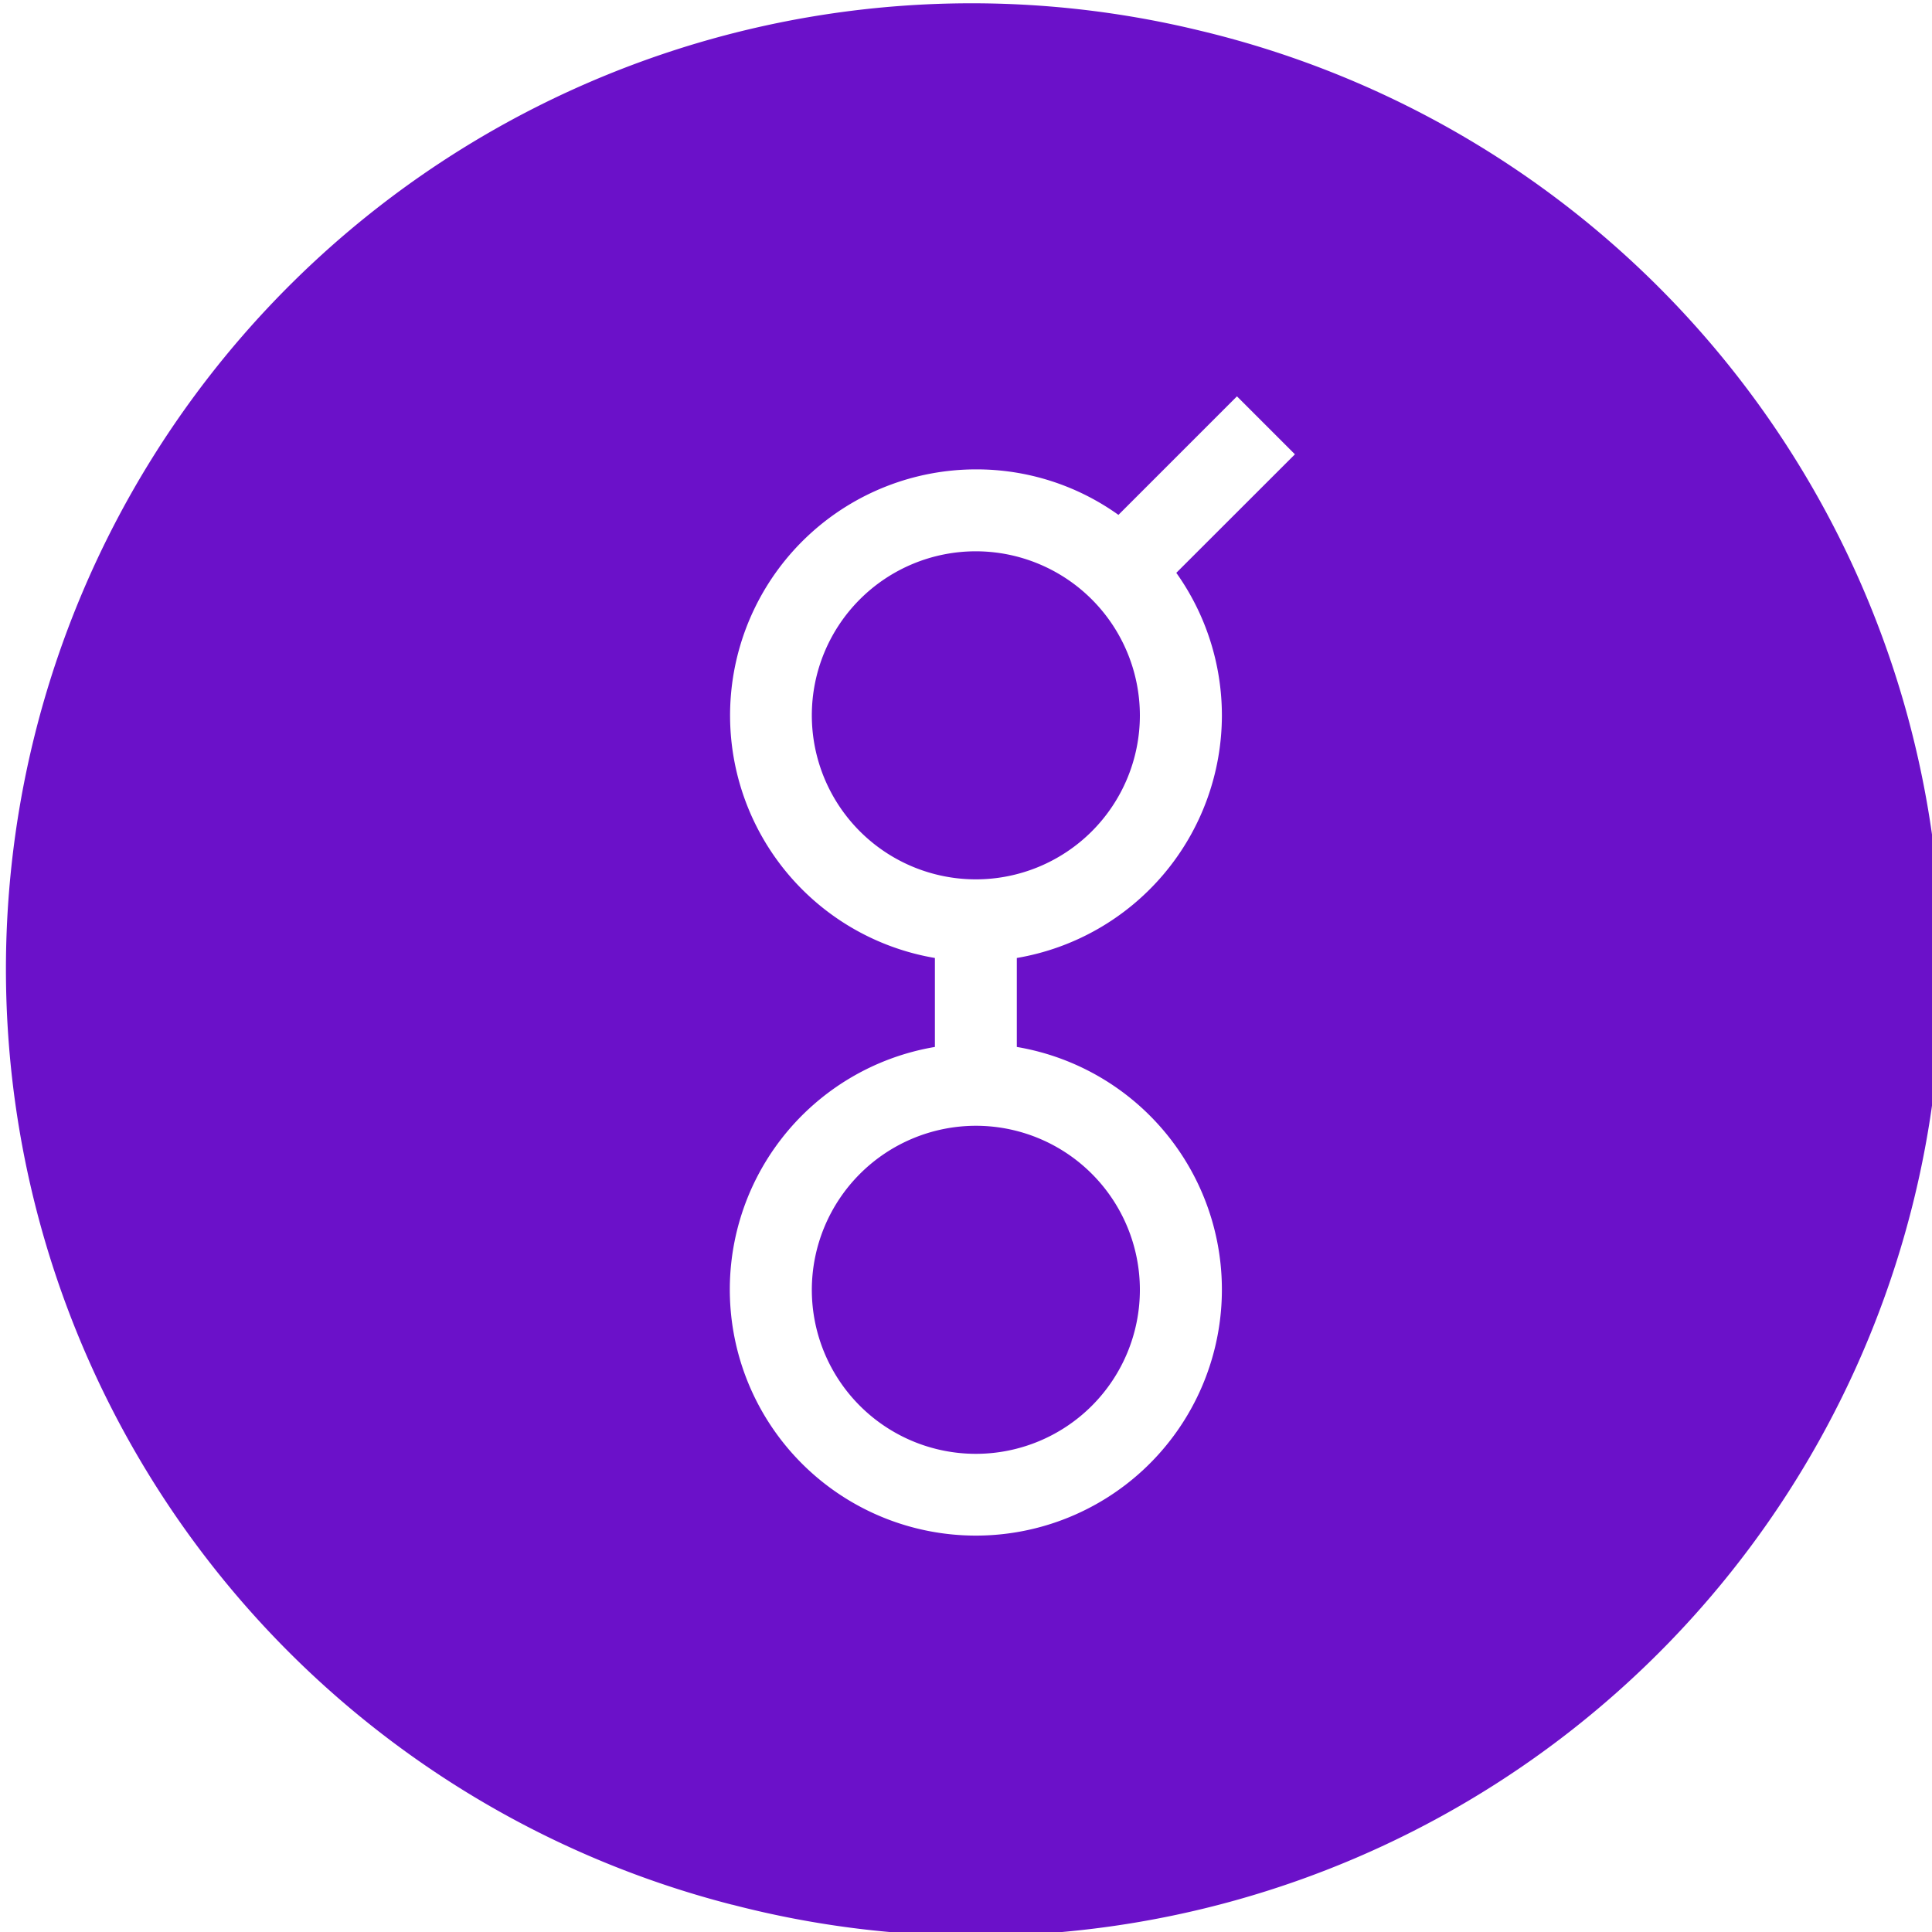
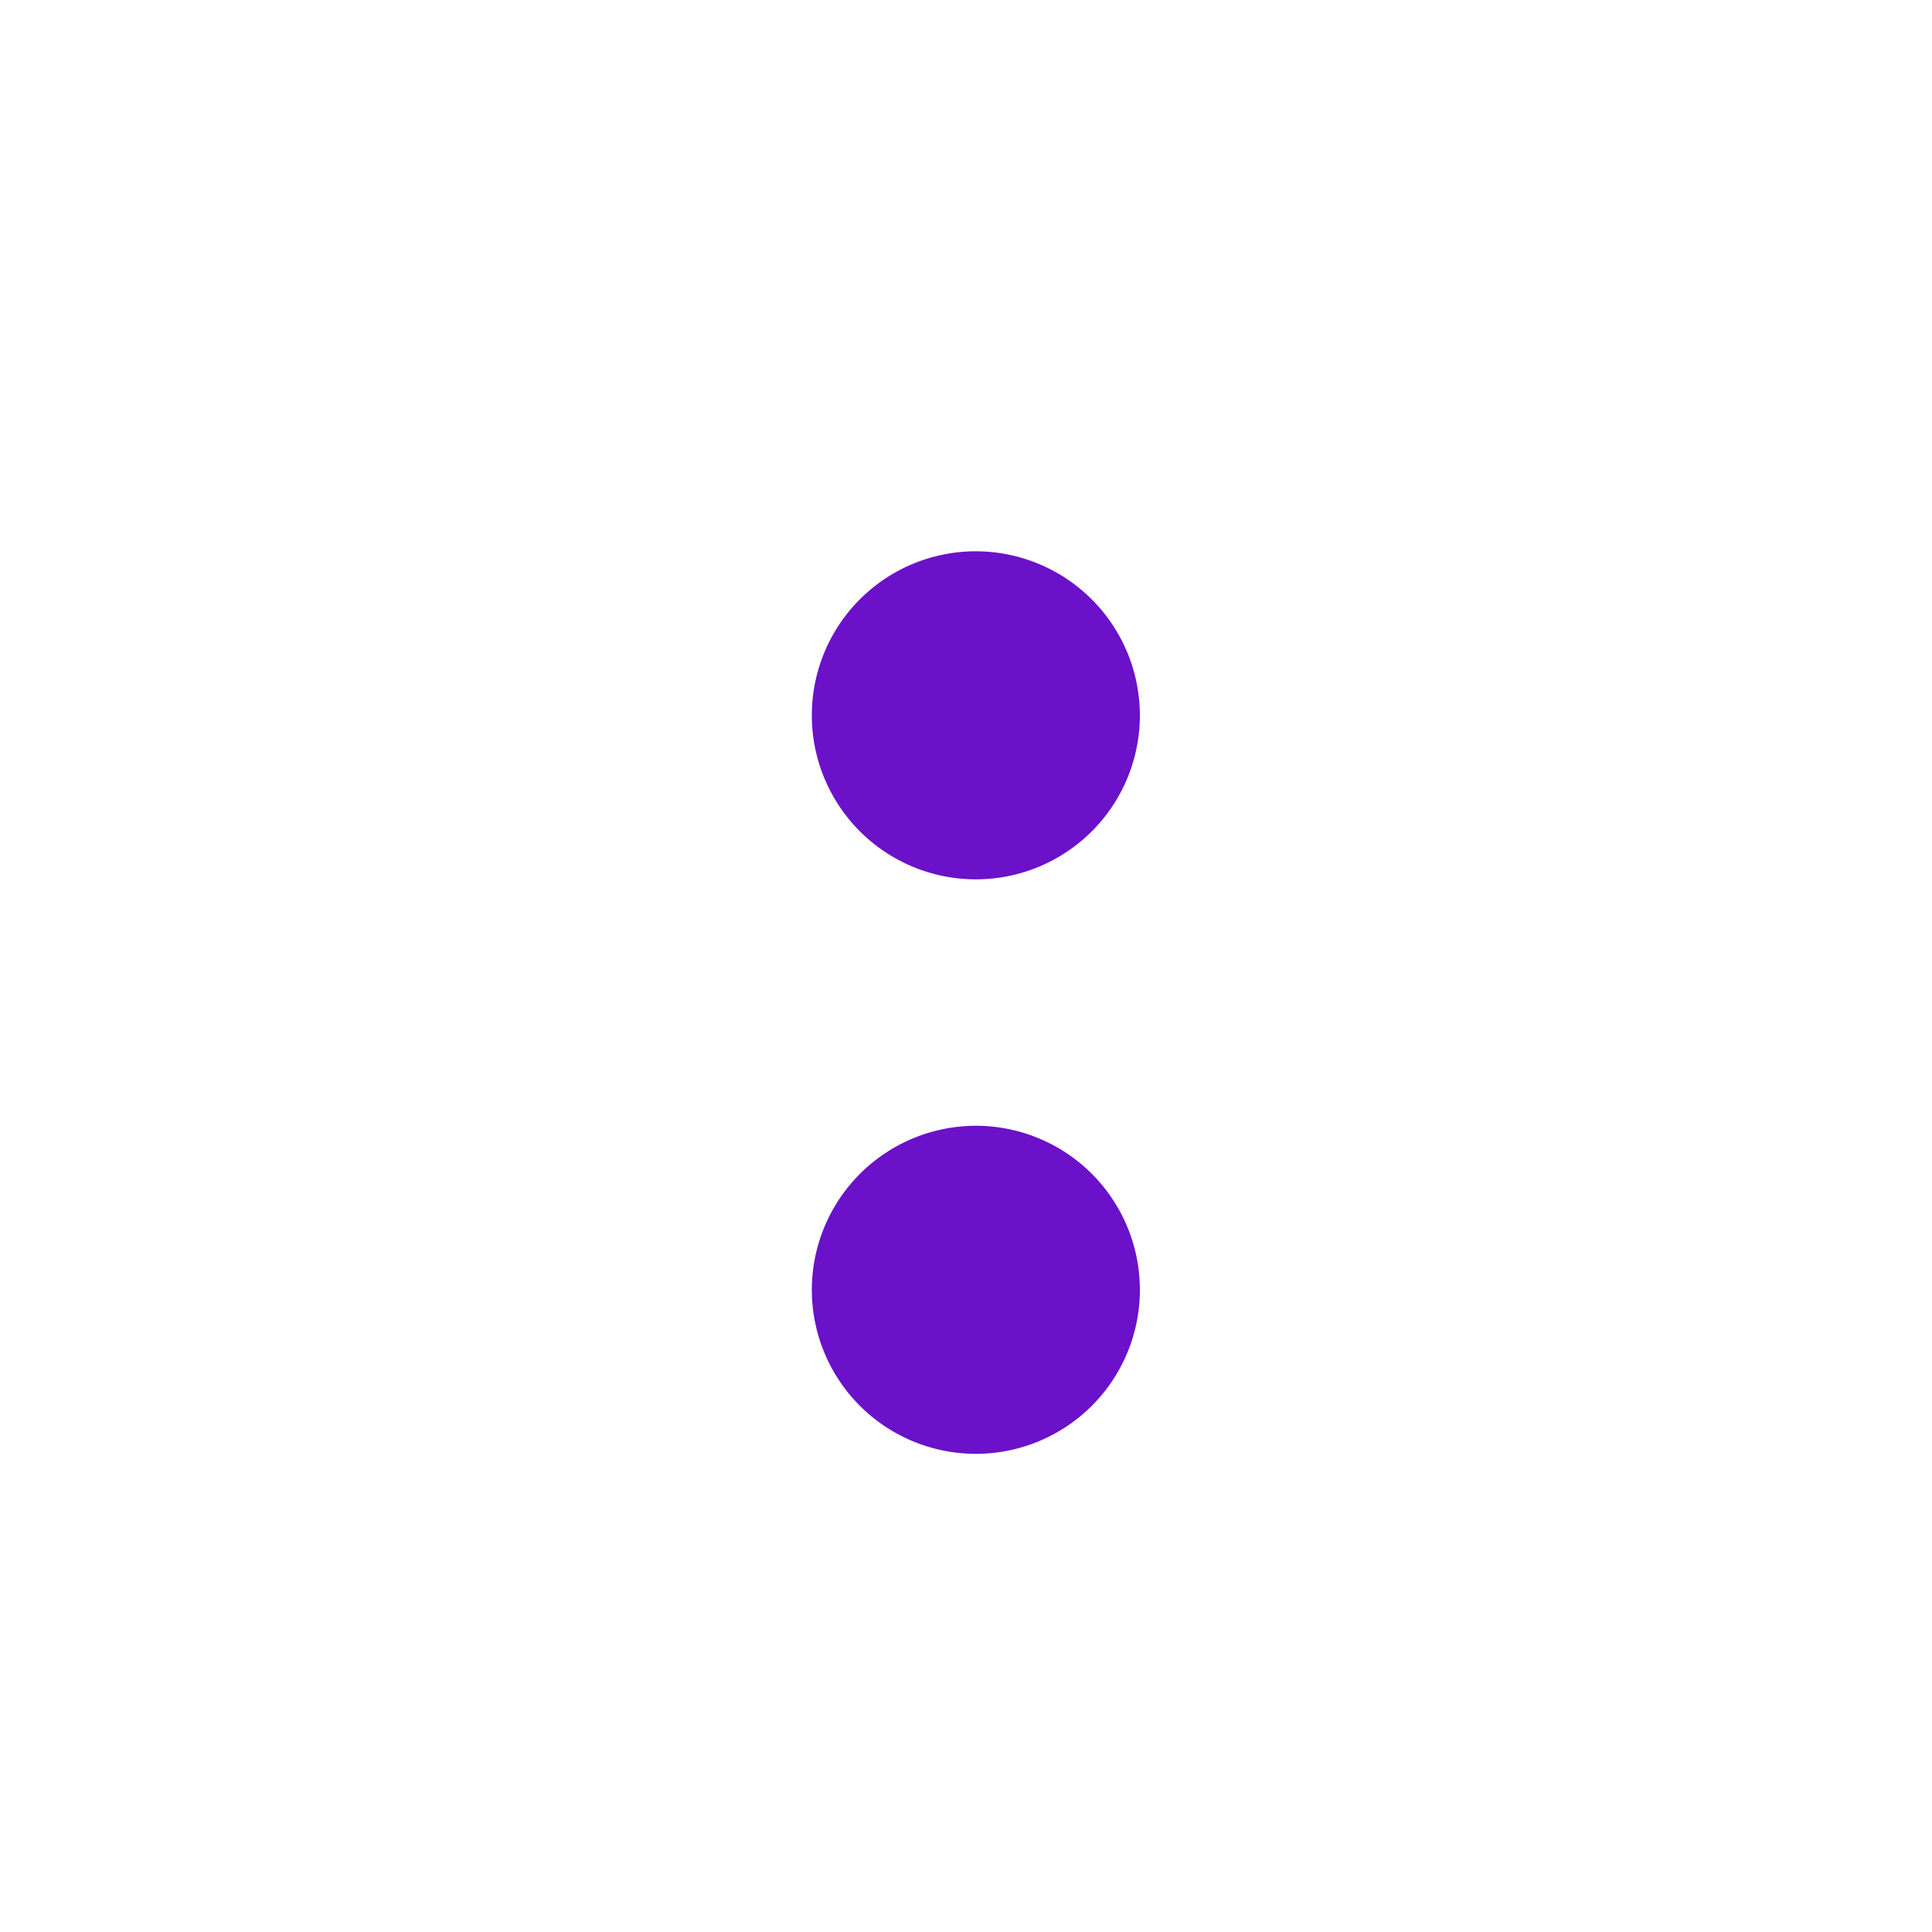
<svg xmlns="http://www.w3.org/2000/svg" id="Layer_1" data-name="Layer 1" width="20" height="20" viewBox="0 0 20 20">
  <defs>
    <style>.cls-1{fill:#6b11c9;fill-rule:evenodd;}</style>
  </defs>
  <title>Artboard 1 copy 68</title>
  <path class="cls-1" d="M10.102,5.707a1.698,1.698,0,1,0,1.698,1.698A1.7,1.7,0,0,0,10.102,5.707Z" />
  <path class="cls-1" d="M8.404,13.352a1.698,1.698,0,1,0,1.698-1.698A1.7,1.7,0,0,0,8.404,13.352Z" />
-   <path class="cls-1" d="M12.417.316a9.998,9.998,0,0,0-4.836,19.402L7.58,19.717A9.998,9.998,0,1,0,12.417.316Zm.232,7.09a2.55,2.55,0,0,1-2.123,2.511v.921a2.547,2.547,0,1,1-.848,0V9.917a2.547,2.547,0,0,1,.424-5.058,2.524,2.524,0,0,1,1.476.471l1.227-1.227.6.6L12.177,5.93A2.547,2.547,0,0,1,12.649,7.406Z" />
</svg>